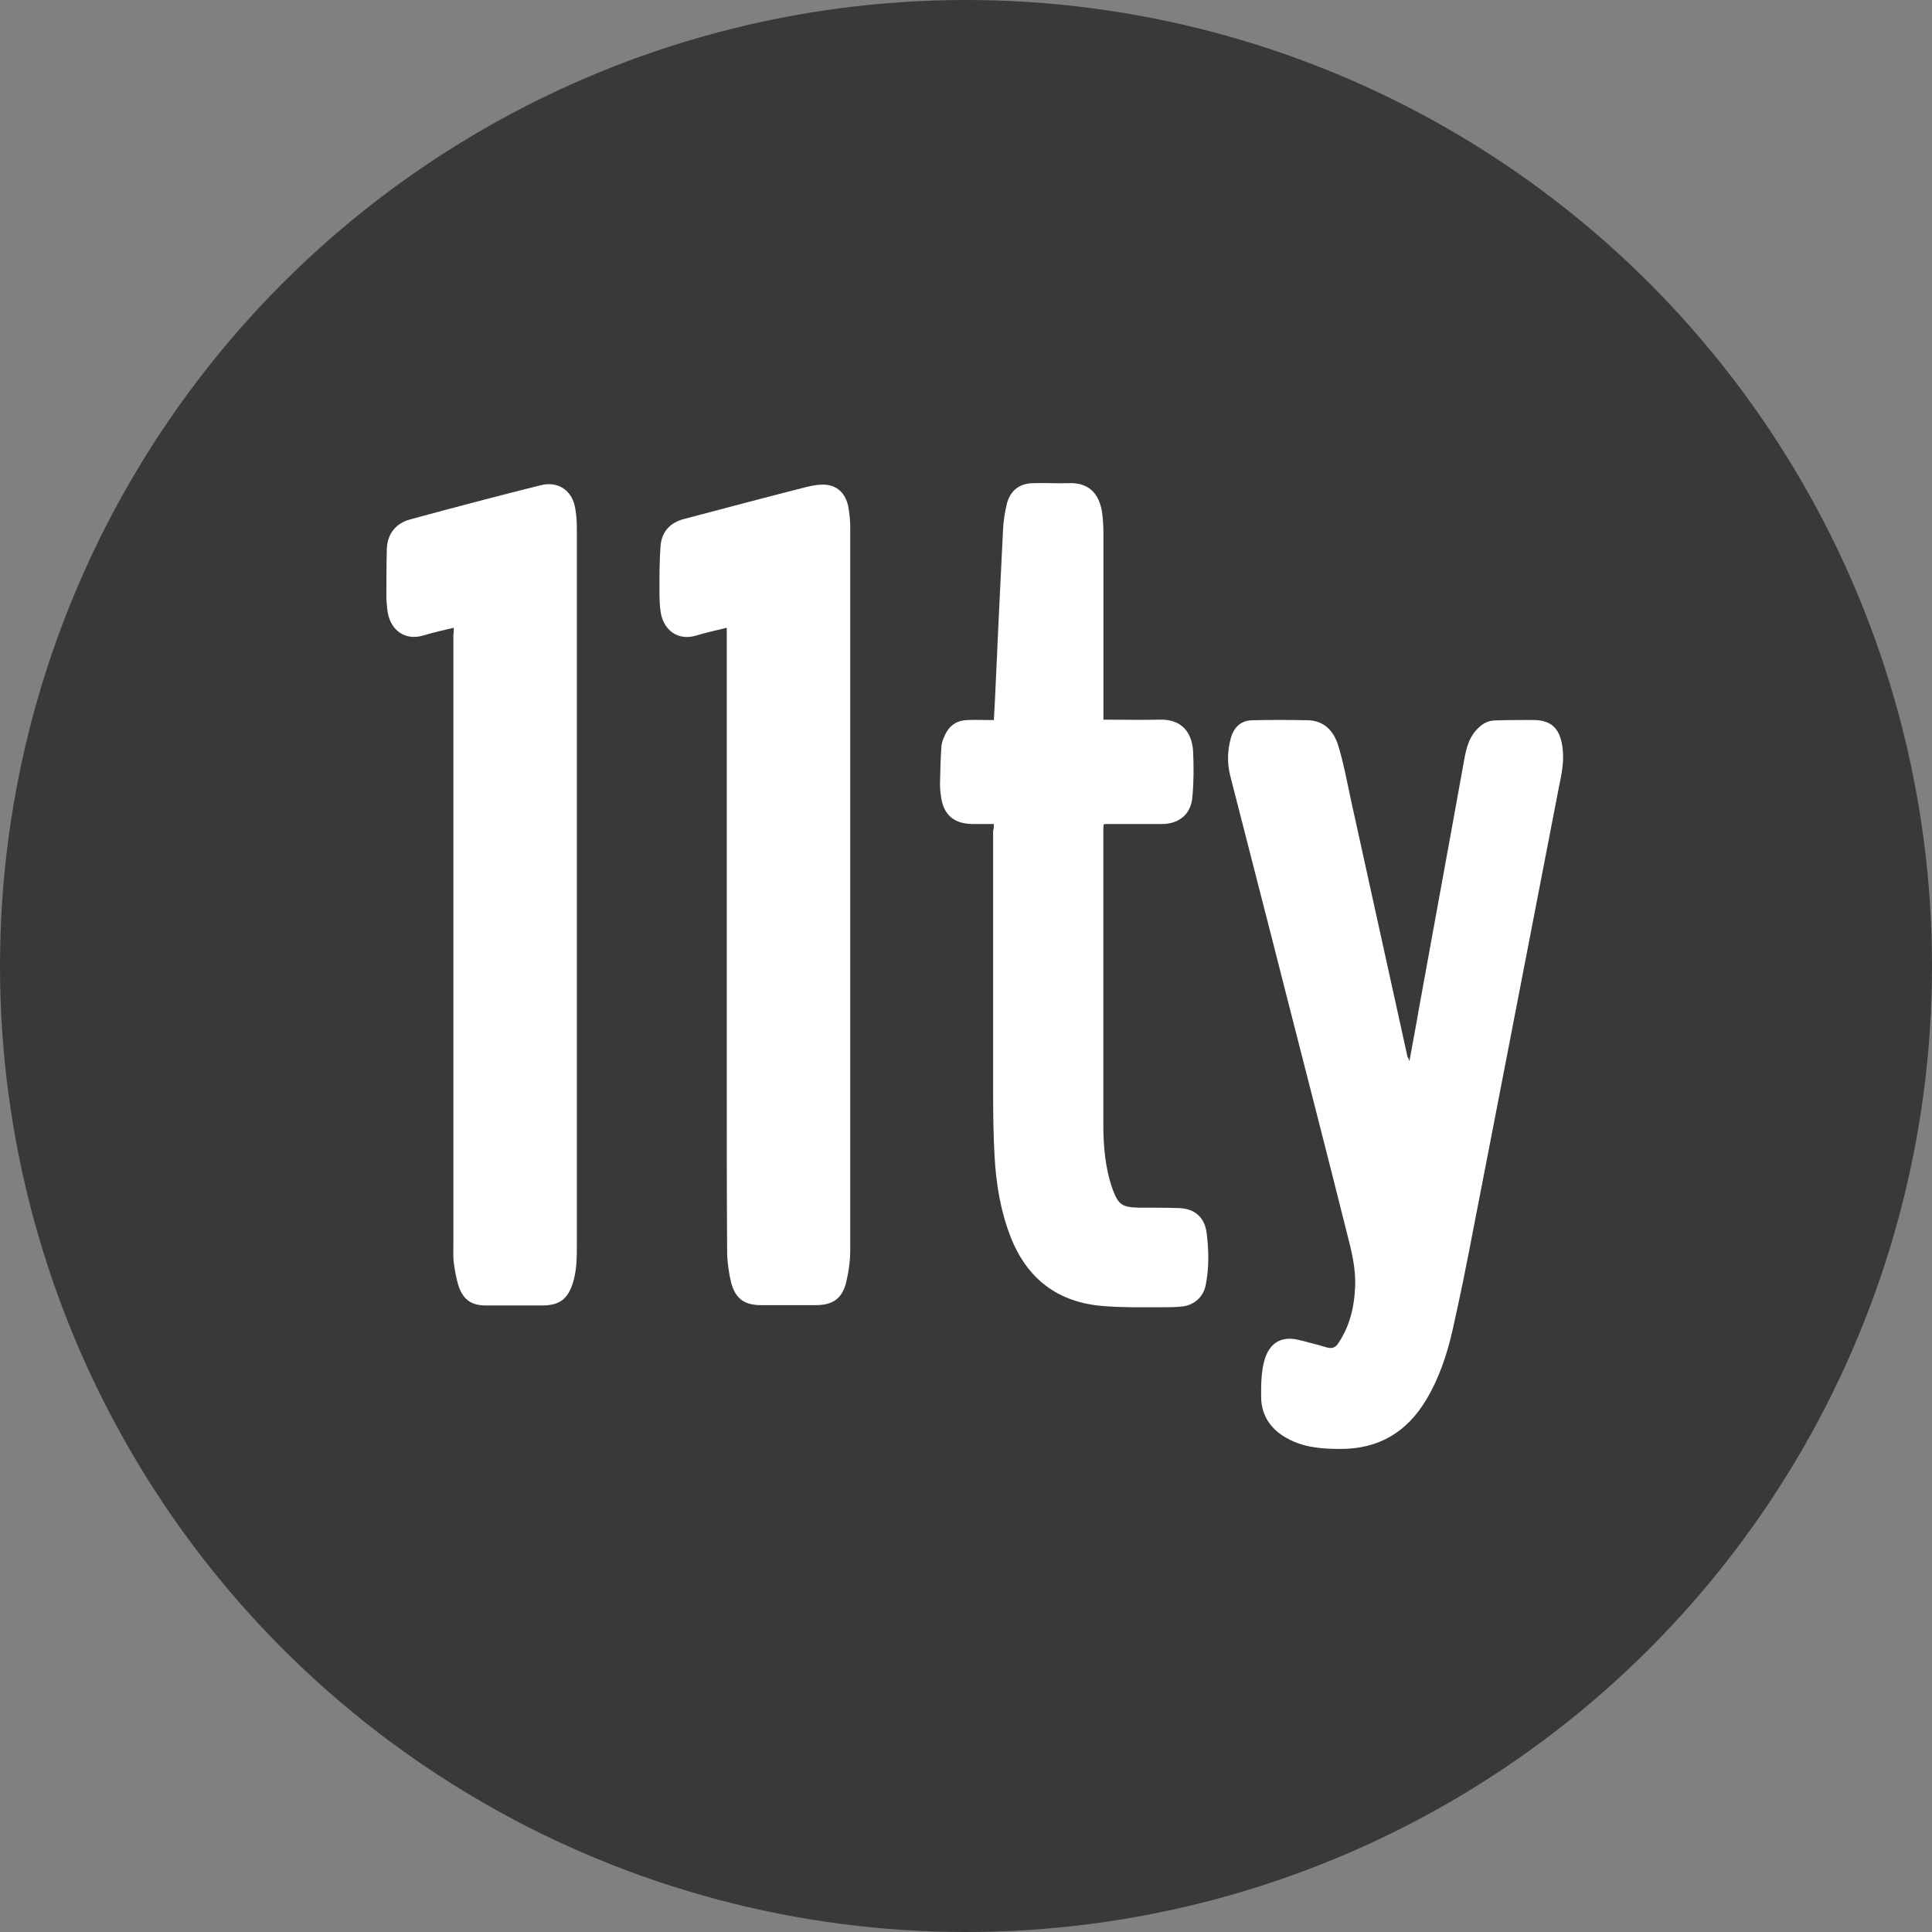
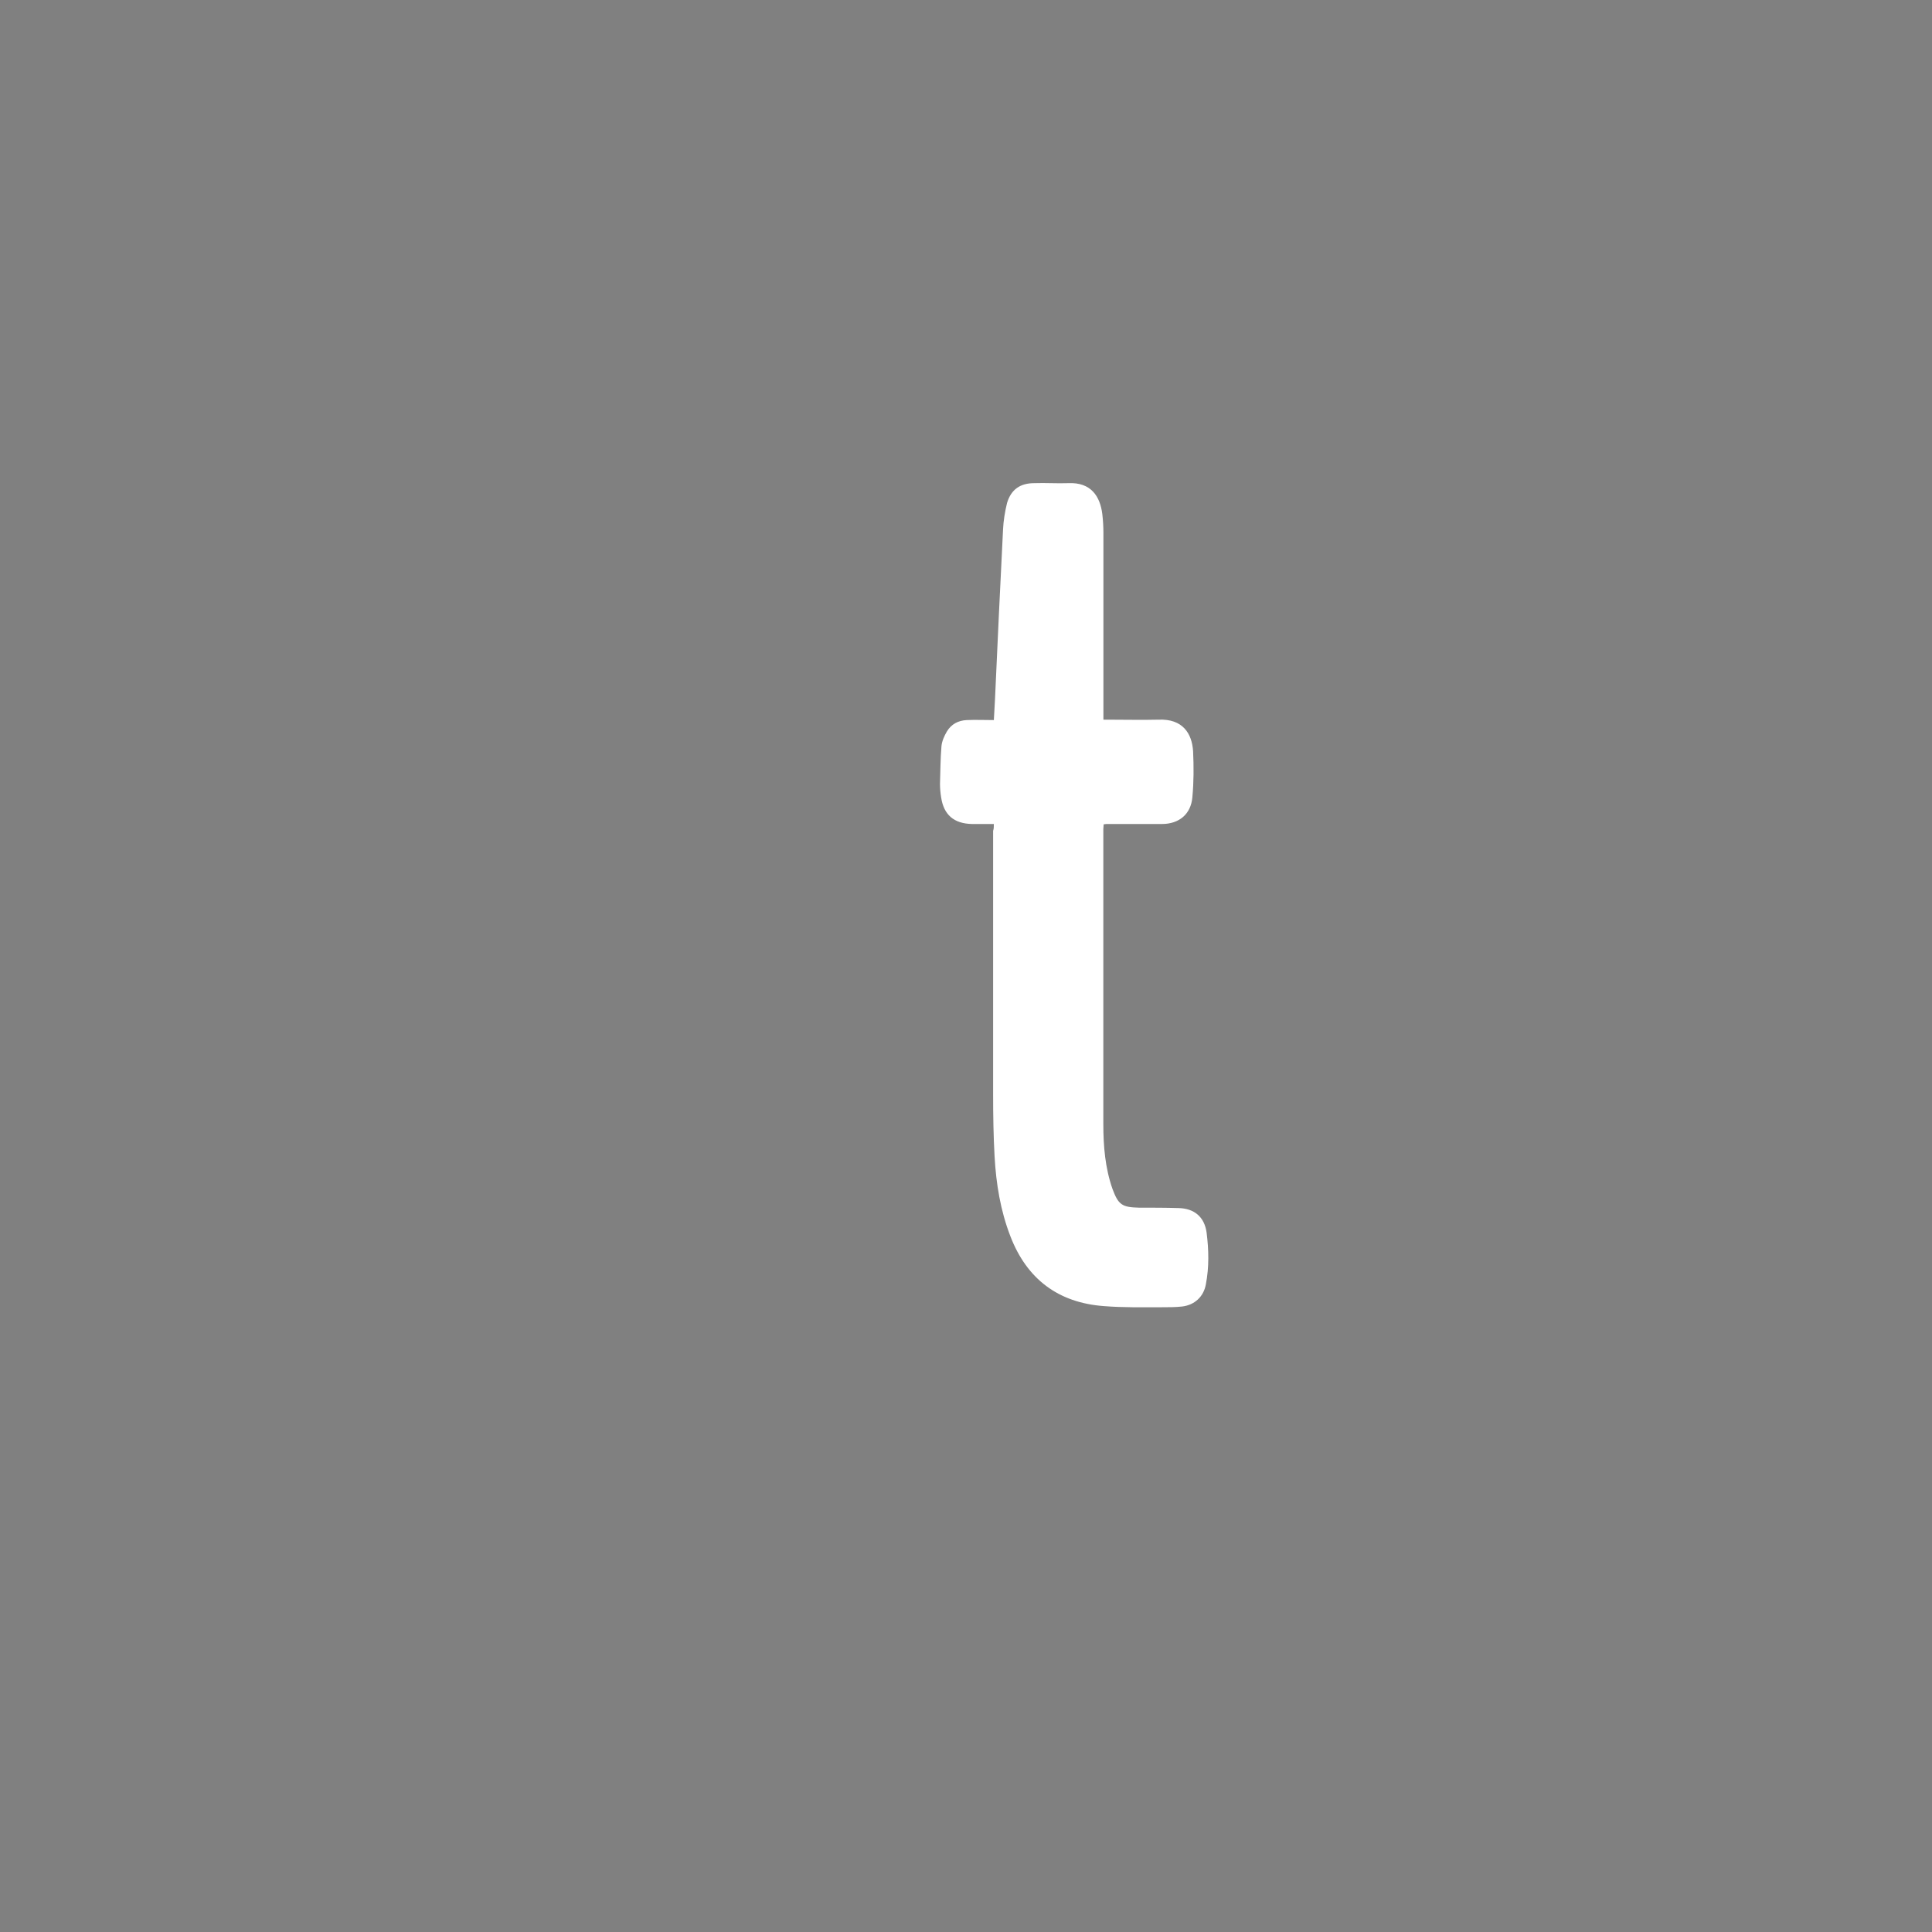
<svg xmlns="http://www.w3.org/2000/svg" fill="none" height="24" viewBox="0 0 24 24" width="24">
  <rect x="0" y="0" width="24" height="24" fill="#808080" stroke="none" />
-   <circle cx="12" cy="12" fill="#393939" r="12" />
  <g fill="#fff">
-     <path d="m17.508 13.183c.041-.227.082-.437.118-.65.127-.691.25-1.383.378-2.074.064-.35.127-.705.191-1.055.027-.136.064-.264.173-.364.059-.059.132-.091.214-.091.155-.005.309-.005.464-.005.214 0 .323.096.359.309.032.182-.004.359-.041.532-.182.932-.359 1.865-.541 2.797-.177.91-.35 1.815-.528 2.724-.077.405-.159.81-.25 1.214-.068.3-.164.591-.323.86-.241.409-.596.623-1.078.619-.223 0-.446-.018-.646-.127-.205-.109-.328-.278-.332-.518 0-.159 0-.318.045-.469.064-.205.209-.291.418-.241.045.009.091.023.141.036.073.018.141.036.214.059.064.018.109 0 .145-.059.141-.214.196-.45.205-.7.009-.228-.045-.441-.1-.655-.25-1.001-.509-2.001-.764-3.002-.227-.896-.459-1.788-.687-2.684-.041-.159-.036-.318.009-.478.041-.136.132-.214.273-.214.223-.005.446-.005.669 0 .205 0 .332.123.391.318.064.209.105.428.15.641.237 1.073.473 2.151.71 3.225.009.009.014.023.023.05z" />
    <path d="m12.346 10.236c-.096 0-.186 0-.273 0-.223-.005-.35-.114-.382-.332-.009-.055-.014-.109-.014-.168.005-.155.005-.309.018-.464.005-.064.036-.132.068-.186.055-.091.141-.136.246-.141.109-.005.218 0 .337 0 .005-.086.009-.168.014-.255.032-.705.064-1.405.1-2.11.005-.109.023-.223.05-.332.05-.168.164-.246.337-.246.141-.005.282.005.423 0 .286-.014.396.168.423.382.009.077.014.155.014.232v2.247.077h.068c.205 0 .409.005.614 0 .305-.014.418.173.432.391.009.191.009.382-.009.573-.018.209-.164.332-.378.332-.223 0-.446 0-.669 0-.018 0-.032 0-.055.004 0 .023-.004.041-.004.059v3.666c0 .273.023.546.114.805.073.196.118.227.328.232.164 0 .328 0 .491.005.196.004.323.109.35.305.027.214.032.428-.009.641-.027.155-.141.259-.296.277-.082.009-.164.009-.25.009-.241 0-.482.005-.719-.014-.569-.041-.96-.337-1.164-.869-.123-.318-.177-.65-.196-.992-.014-.255-.018-.509-.018-.764 0-1.092 0-2.183 0-3.279.009-.027.009-.05.009-.086z" />
-     <path d="m5.637 7.798c-.132.032-.259.059-.378.096-.227.068-.4-.064-.441-.277-.009-.055-.014-.114-.018-.173 0-.205 0-.414.005-.619.005-.191.109-.323.291-.373.537-.146 1.073-.287 1.615-.423.227-.059.405.068.437.3.014.082.018.164.018.25v8.919c0 .15-.005.296-.05.441-.064.2-.168.278-.382.278-.232 0-.464 0-.696 0-.173 0-.277-.064-.337-.228-.032-.096-.05-.2-.064-.305-.009-.068-.005-.141-.005-.214 0-2.529 0-5.053 0-7.582.005-.027.005-.055.005-.091z" />
-     <path d="m9.03 7.798c-.132.032-.255.059-.378.096-.237.073-.414-.073-.446-.296-.014-.096-.014-.196-.014-.296 0-.173 0-.35.014-.523.014-.173.118-.287.291-.332.487-.127.973-.259 1.46-.382.086-.023.177-.045.268-.045.168 0 .282.105.314.282.014.082.023.164.023.246v8.974c0 .136-.018.273-.05.405-.05.205-.168.286-.378.286-.227 0-.45 0-.678 0-.205 0-.318-.077-.373-.277-.027-.114-.045-.232-.05-.35-.005-.773-.005-1.551-.005-2.324 0-1.797 0-3.589 0-5.385 0-.018 0-.041 0-.077z" />
  </g>
</svg>